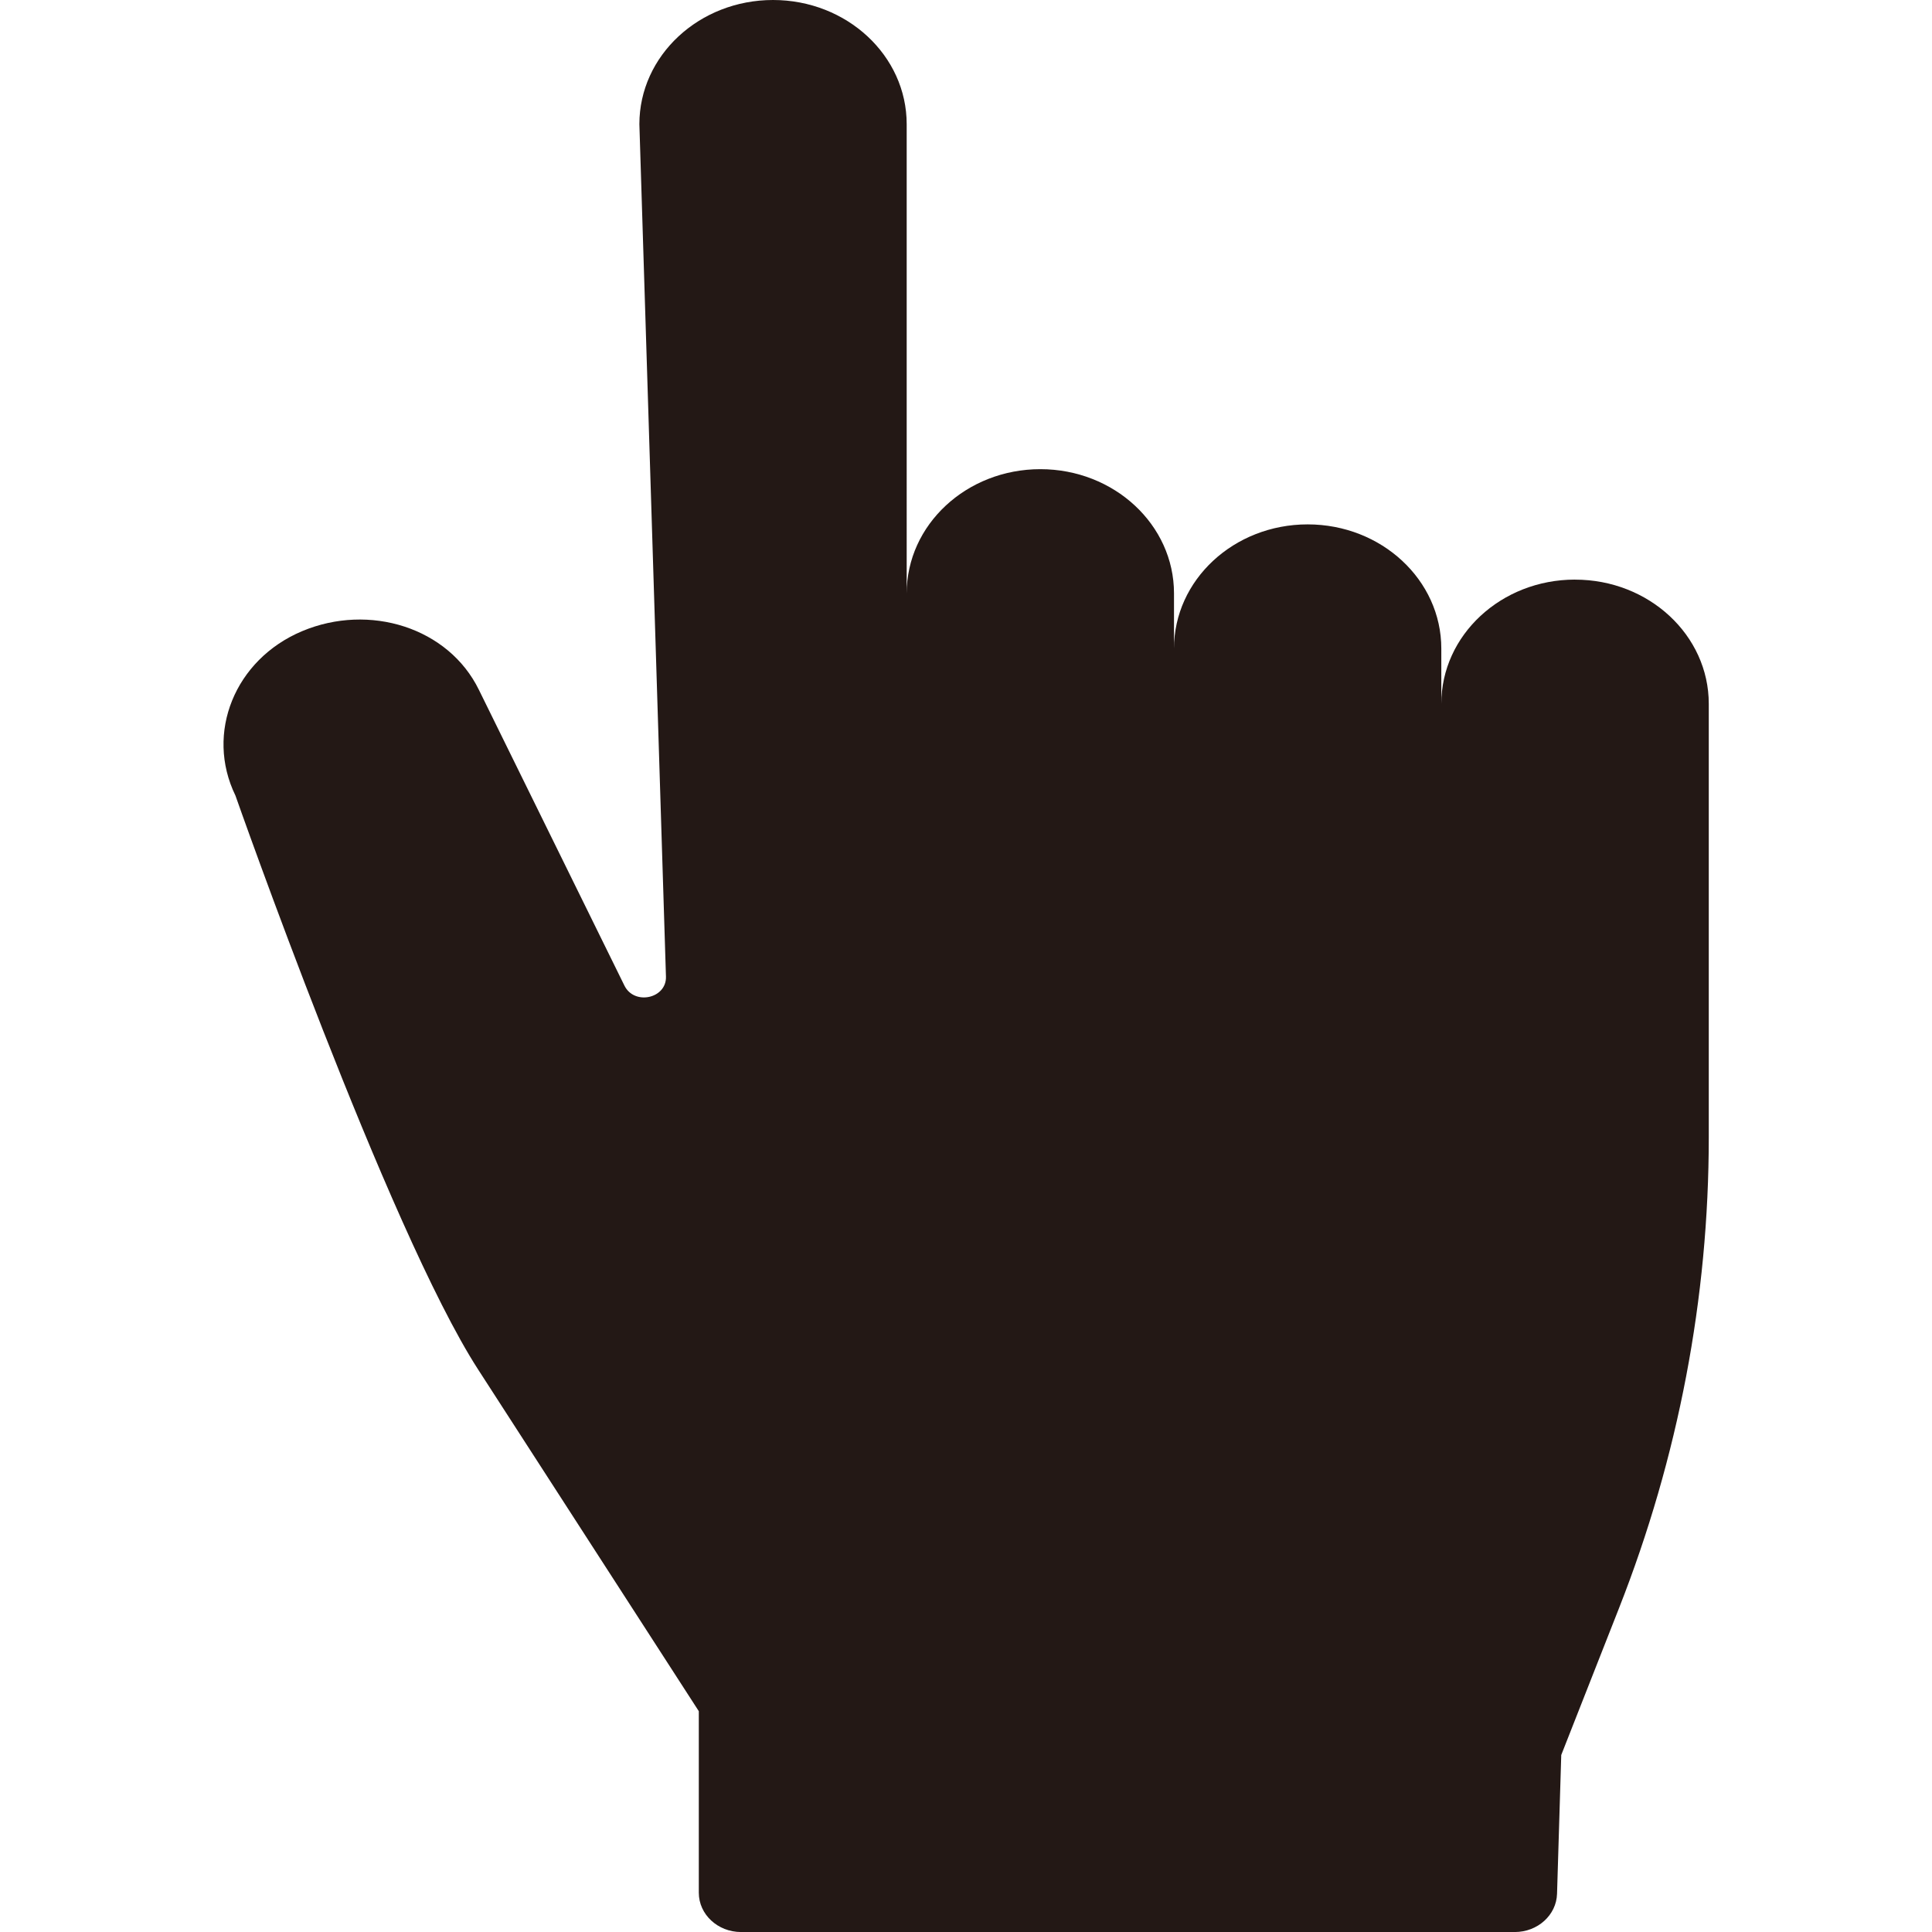
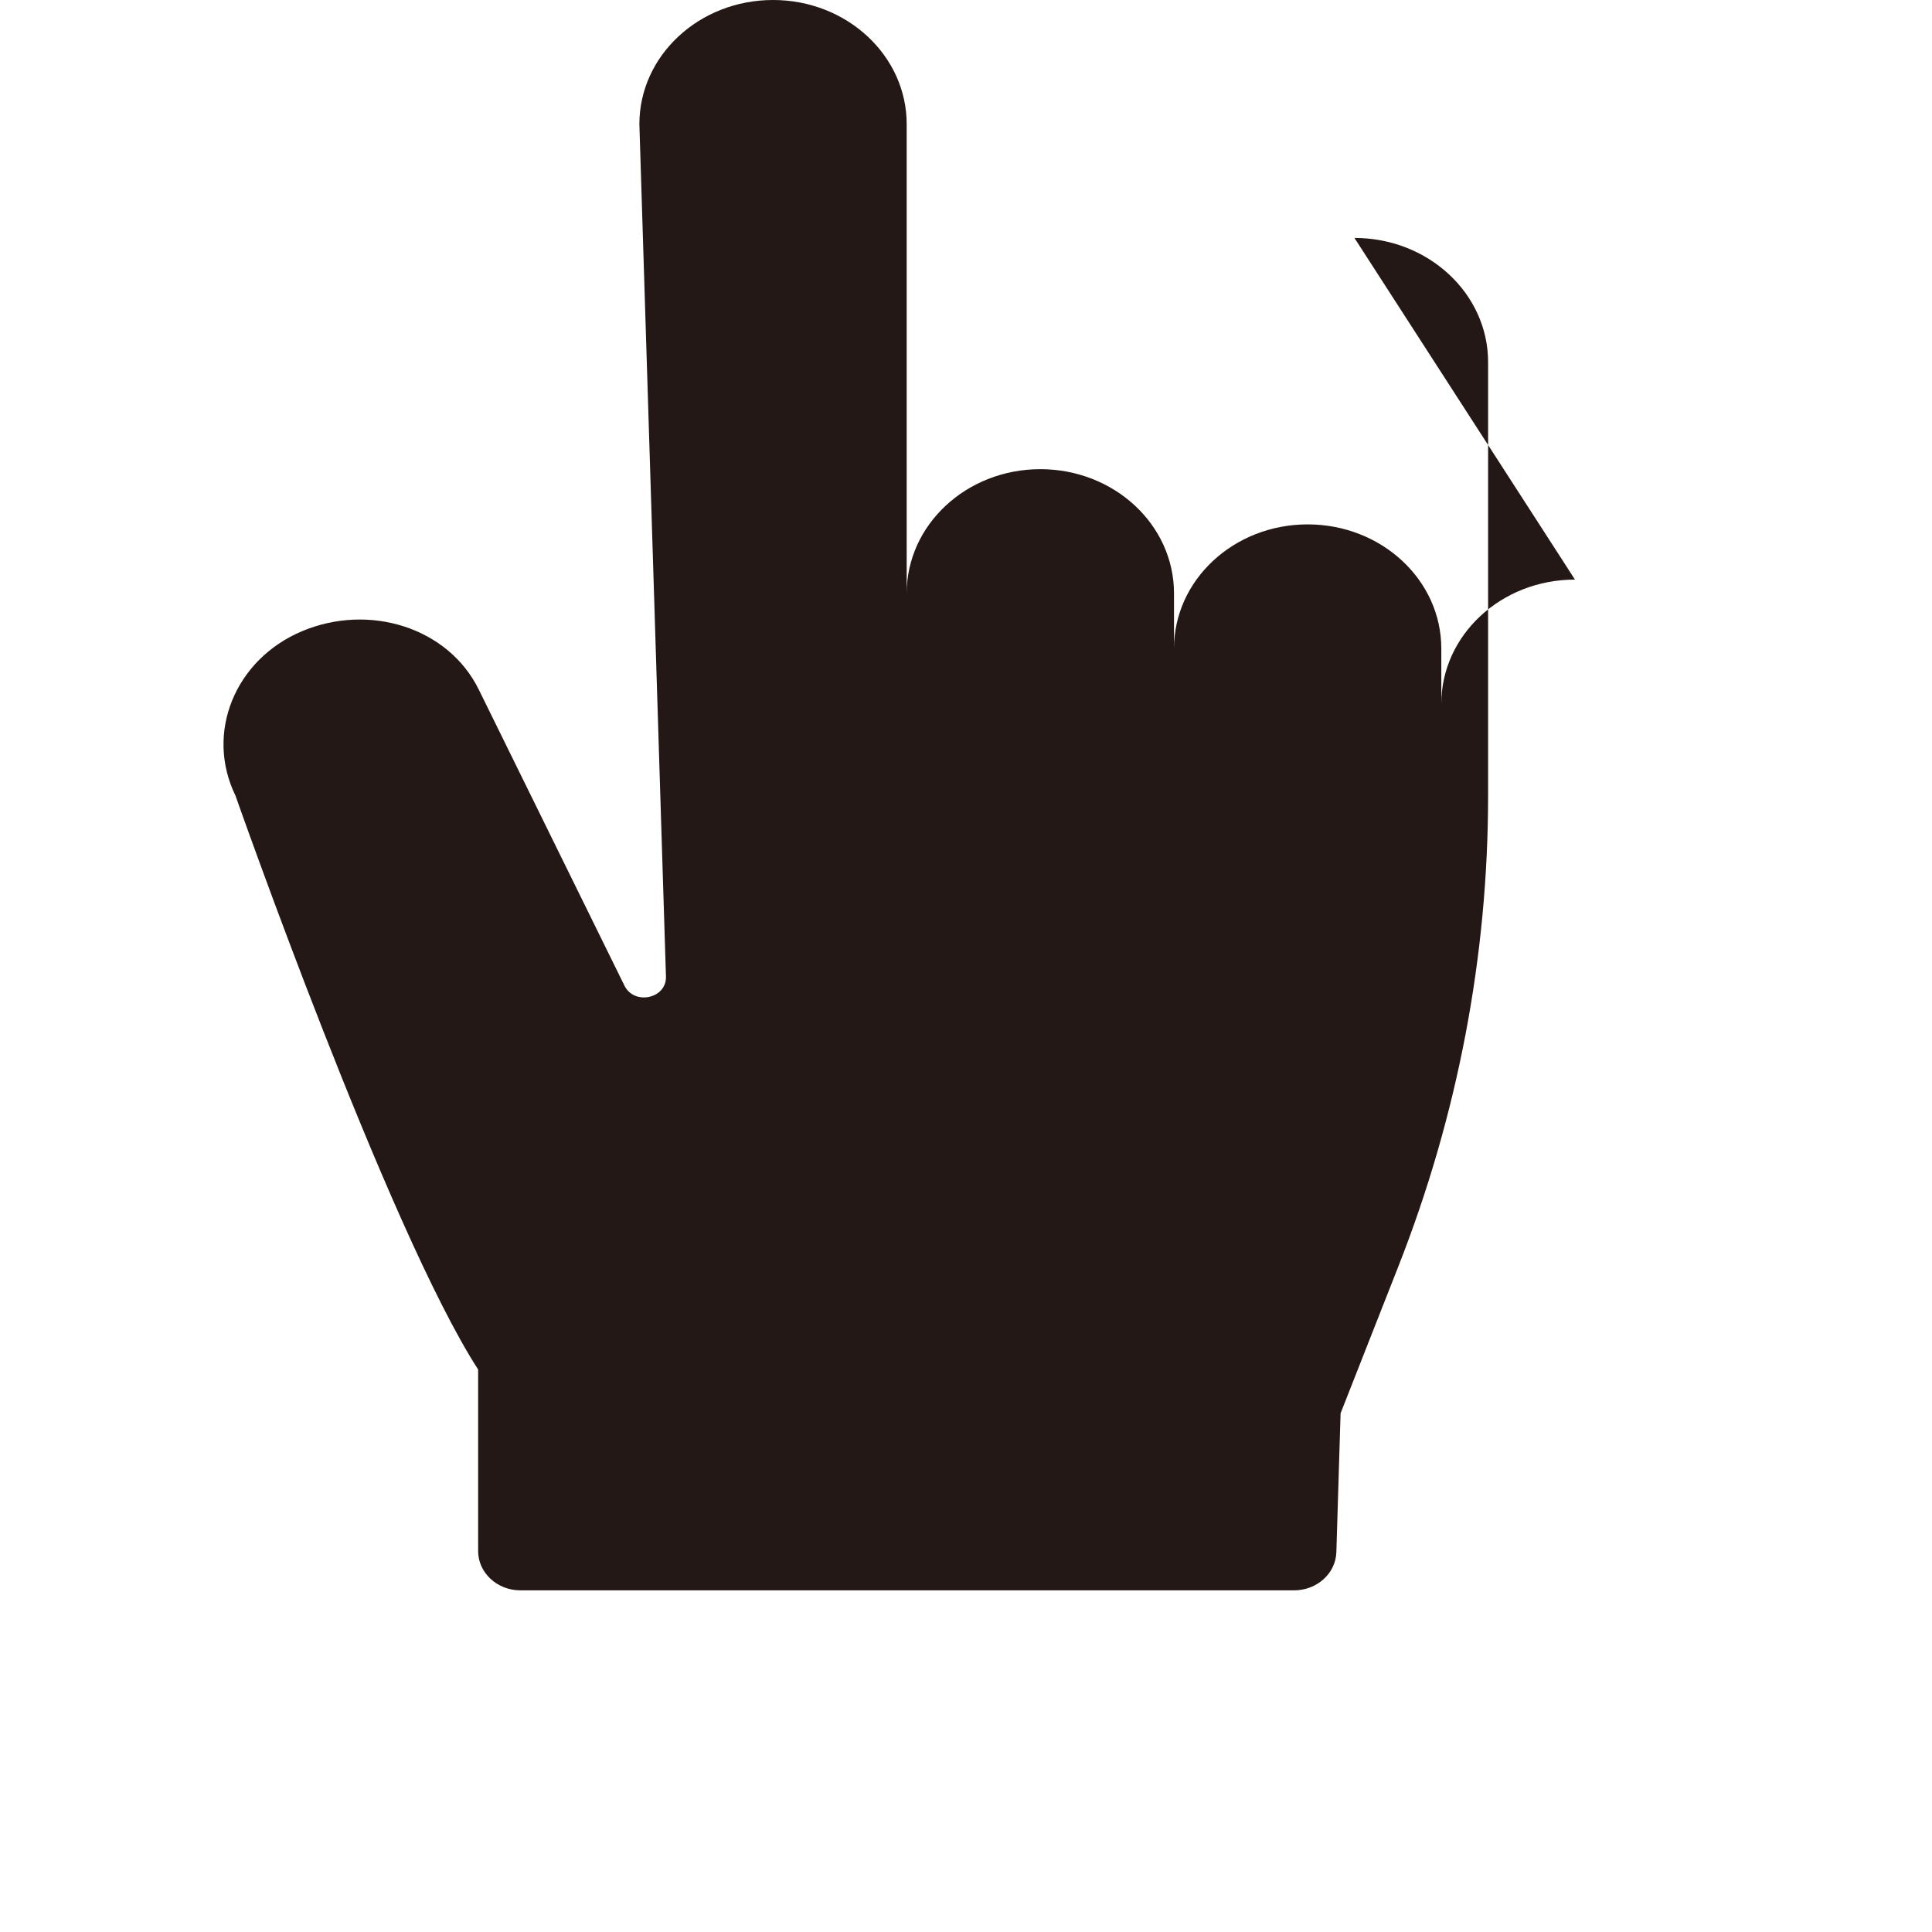
<svg xmlns="http://www.w3.org/2000/svg" id="_レイヤー_1" data-name="レイヤー_1" width="500" height="500" viewBox="0 0 500 500">
  <defs>
    <style>
      .cls-1 {
        fill: #231815;
      }
    </style>
  </defs>
-   <path class="cls-1" d="M407.6,150h0c-19.11,0-34.59,14.39-34.59,32.14v-14.29c0-17.75-15.49-32.14-34.59-32.14h0c-19.11,0-34.59,14.39-34.59,32.14v-14.29c0-17.75-15.49-32.14-34.59-32.14h0c-19.11,0-34.59,14.39-34.59,32.14V32.14c0-17.75-15.49-32.14-34.59-32.14h0c-19.11,0-34.59,14.39-34.59,32.14l6.88,220.6c.18,5.7-8.2,7.52-10.75,2.33l-37.64-76.5c-7.88-16.17-28.38-22.54-45.78-15.22h0c-17.41,7.32-25.13,26.37-17.25,42.54h0s39.49,112.43,62.81,148.54l57.11,88.43h0s0,46.98,0,46.98c0,5.61,4.9,10.17,10.94,10.17h200.23c5.92,0,10.77-4.38,10.94-9.88l1.09-35.94h0s14.95-38,14.95-38c15.36-39.05,23.23-80.31,23.23-121.89v-112.15c0-17.75-15.49-32.14-34.59-32.14Z" />
+   <path class="cls-1" d="M407.6,150h0c-19.11,0-34.59,14.39-34.59,32.14v-14.29c0-17.75-15.49-32.14-34.59-32.14h0c-19.11,0-34.59,14.39-34.59,32.14v-14.29c0-17.75-15.49-32.14-34.59-32.14h0c-19.11,0-34.59,14.39-34.59,32.14V32.14c0-17.75-15.49-32.14-34.59-32.14h0c-19.11,0-34.59,14.39-34.59,32.14l6.88,220.6c.18,5.7-8.2,7.52-10.75,2.33l-37.64-76.5c-7.88-16.17-28.38-22.54-45.78-15.22h0c-17.41,7.32-25.13,26.37-17.25,42.54h0s39.49,112.43,62.81,148.54h0s0,46.98,0,46.98c0,5.61,4.9,10.17,10.94,10.17h200.23c5.92,0,10.77-4.38,10.94-9.88l1.09-35.94h0s14.95-38,14.95-38c15.36-39.05,23.23-80.31,23.23-121.89v-112.15c0-17.75-15.49-32.14-34.59-32.14Z" />
</svg>